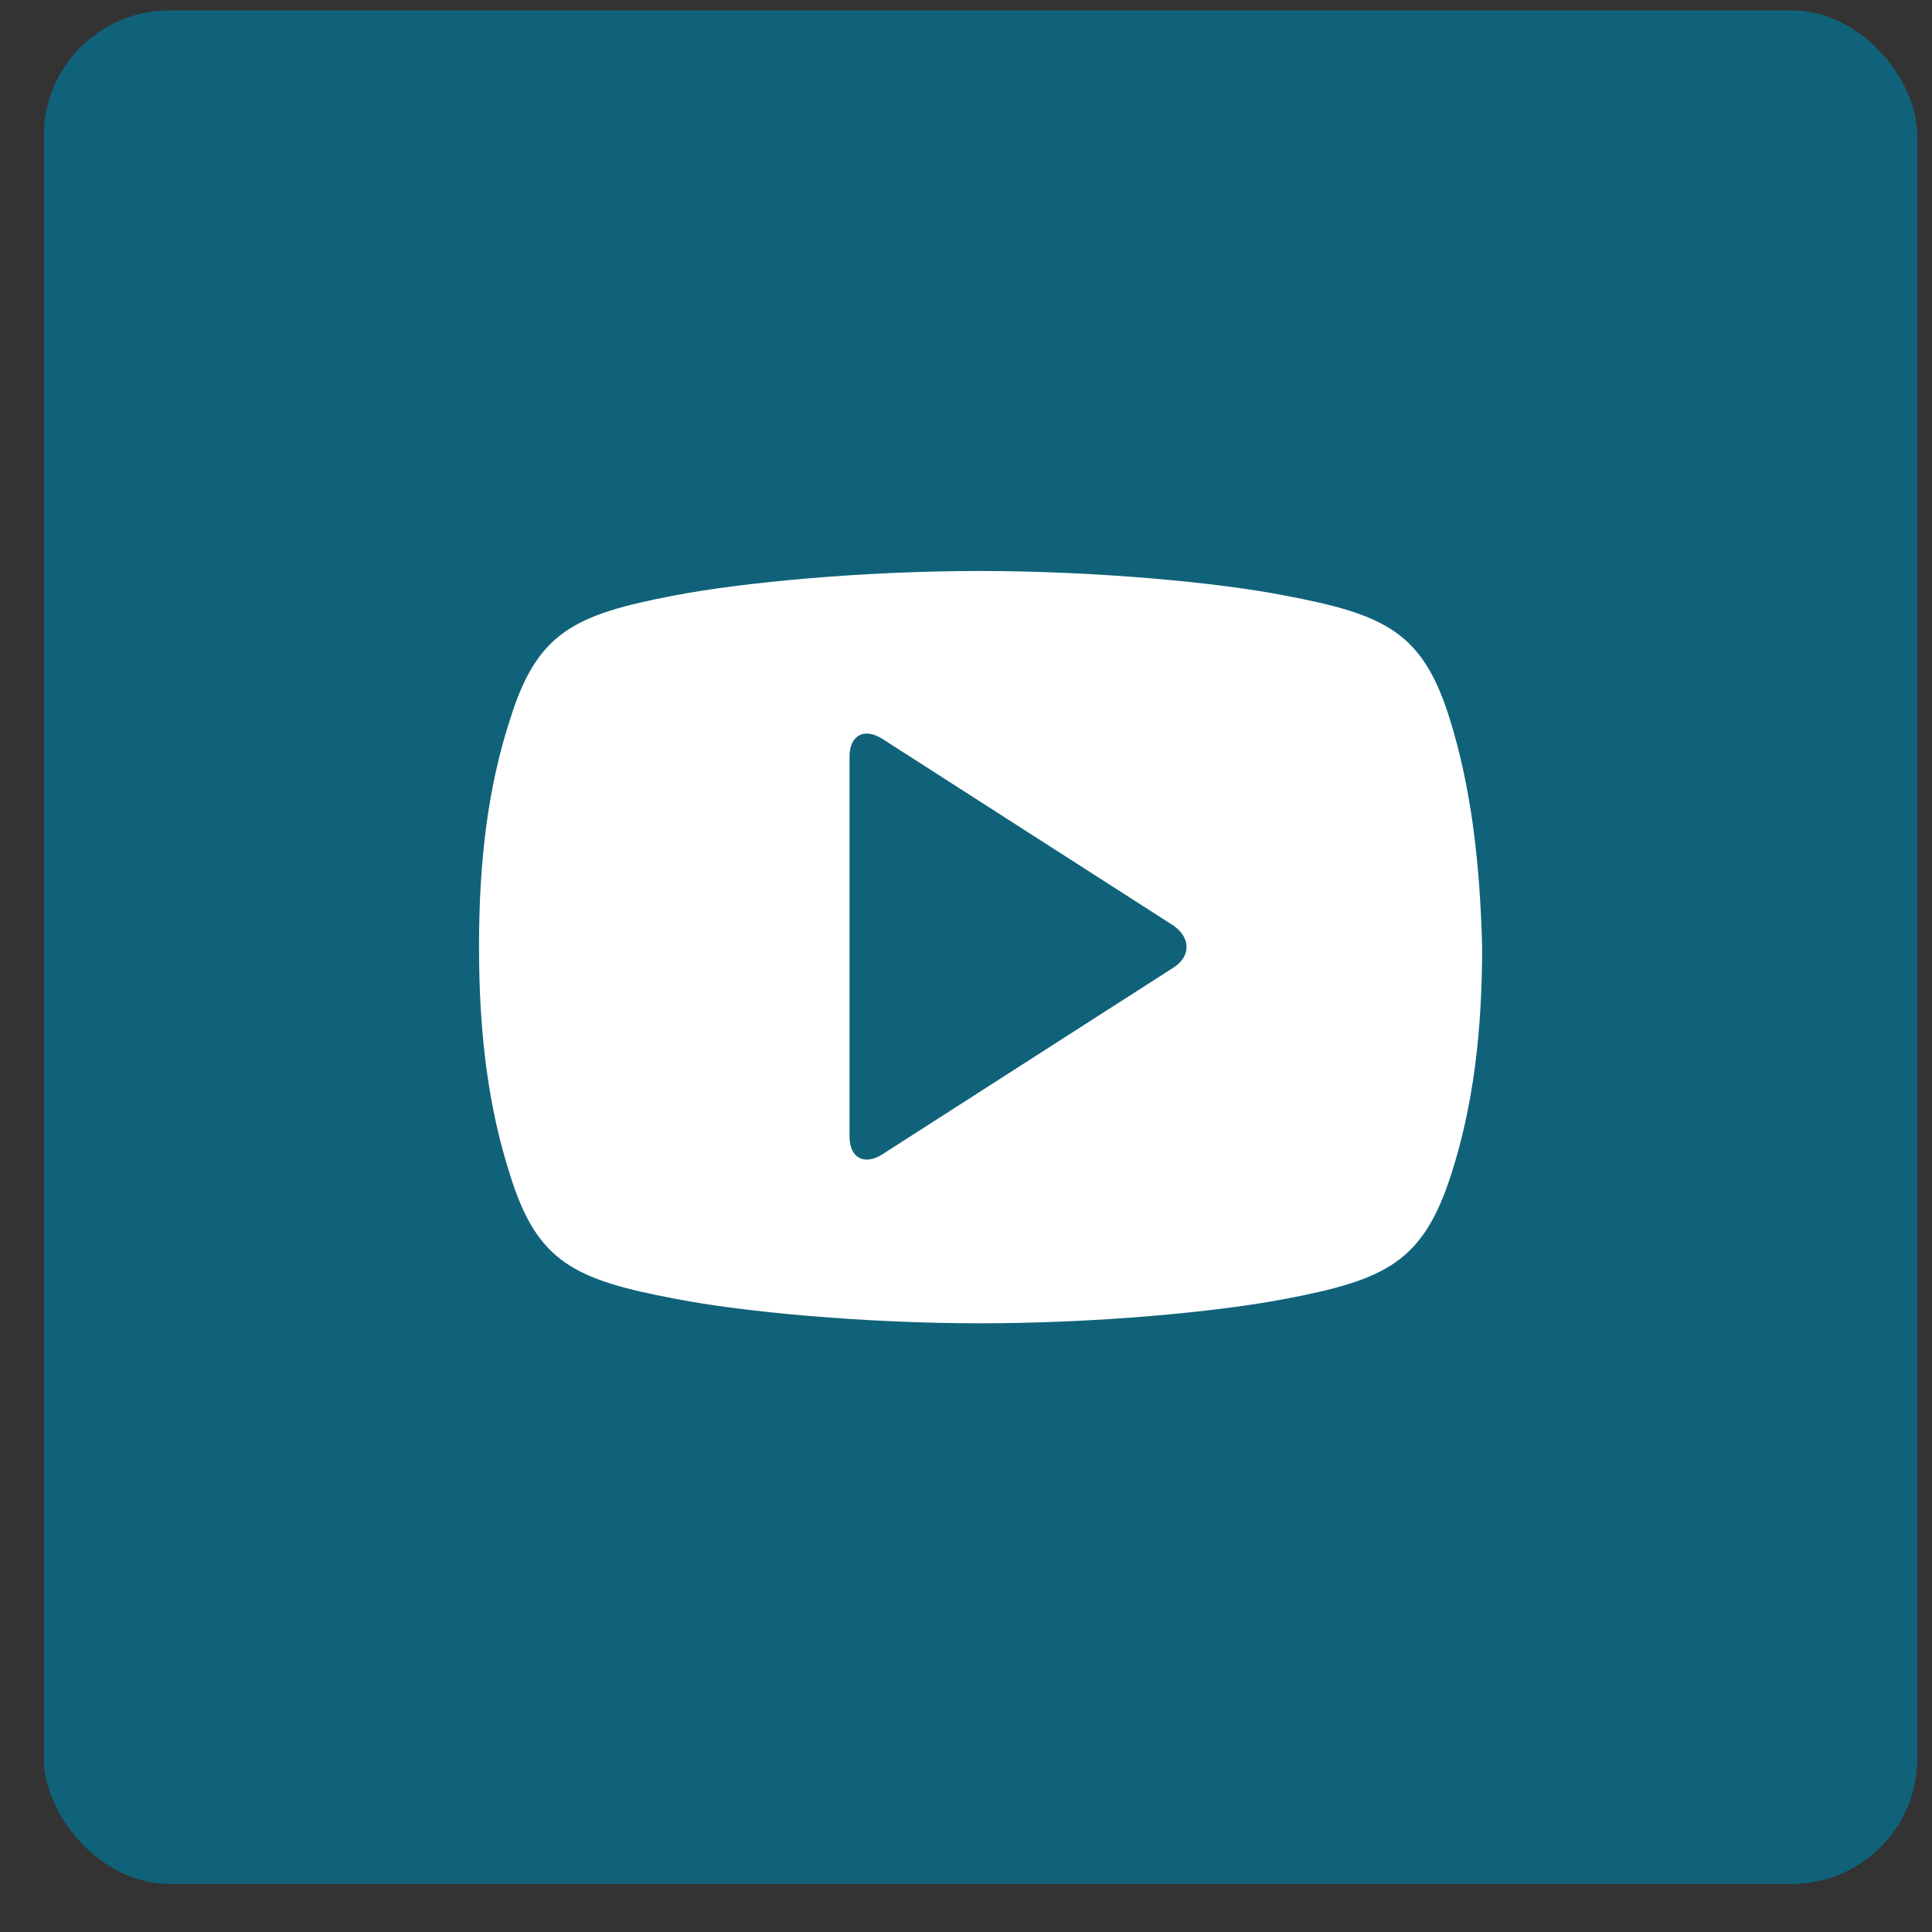
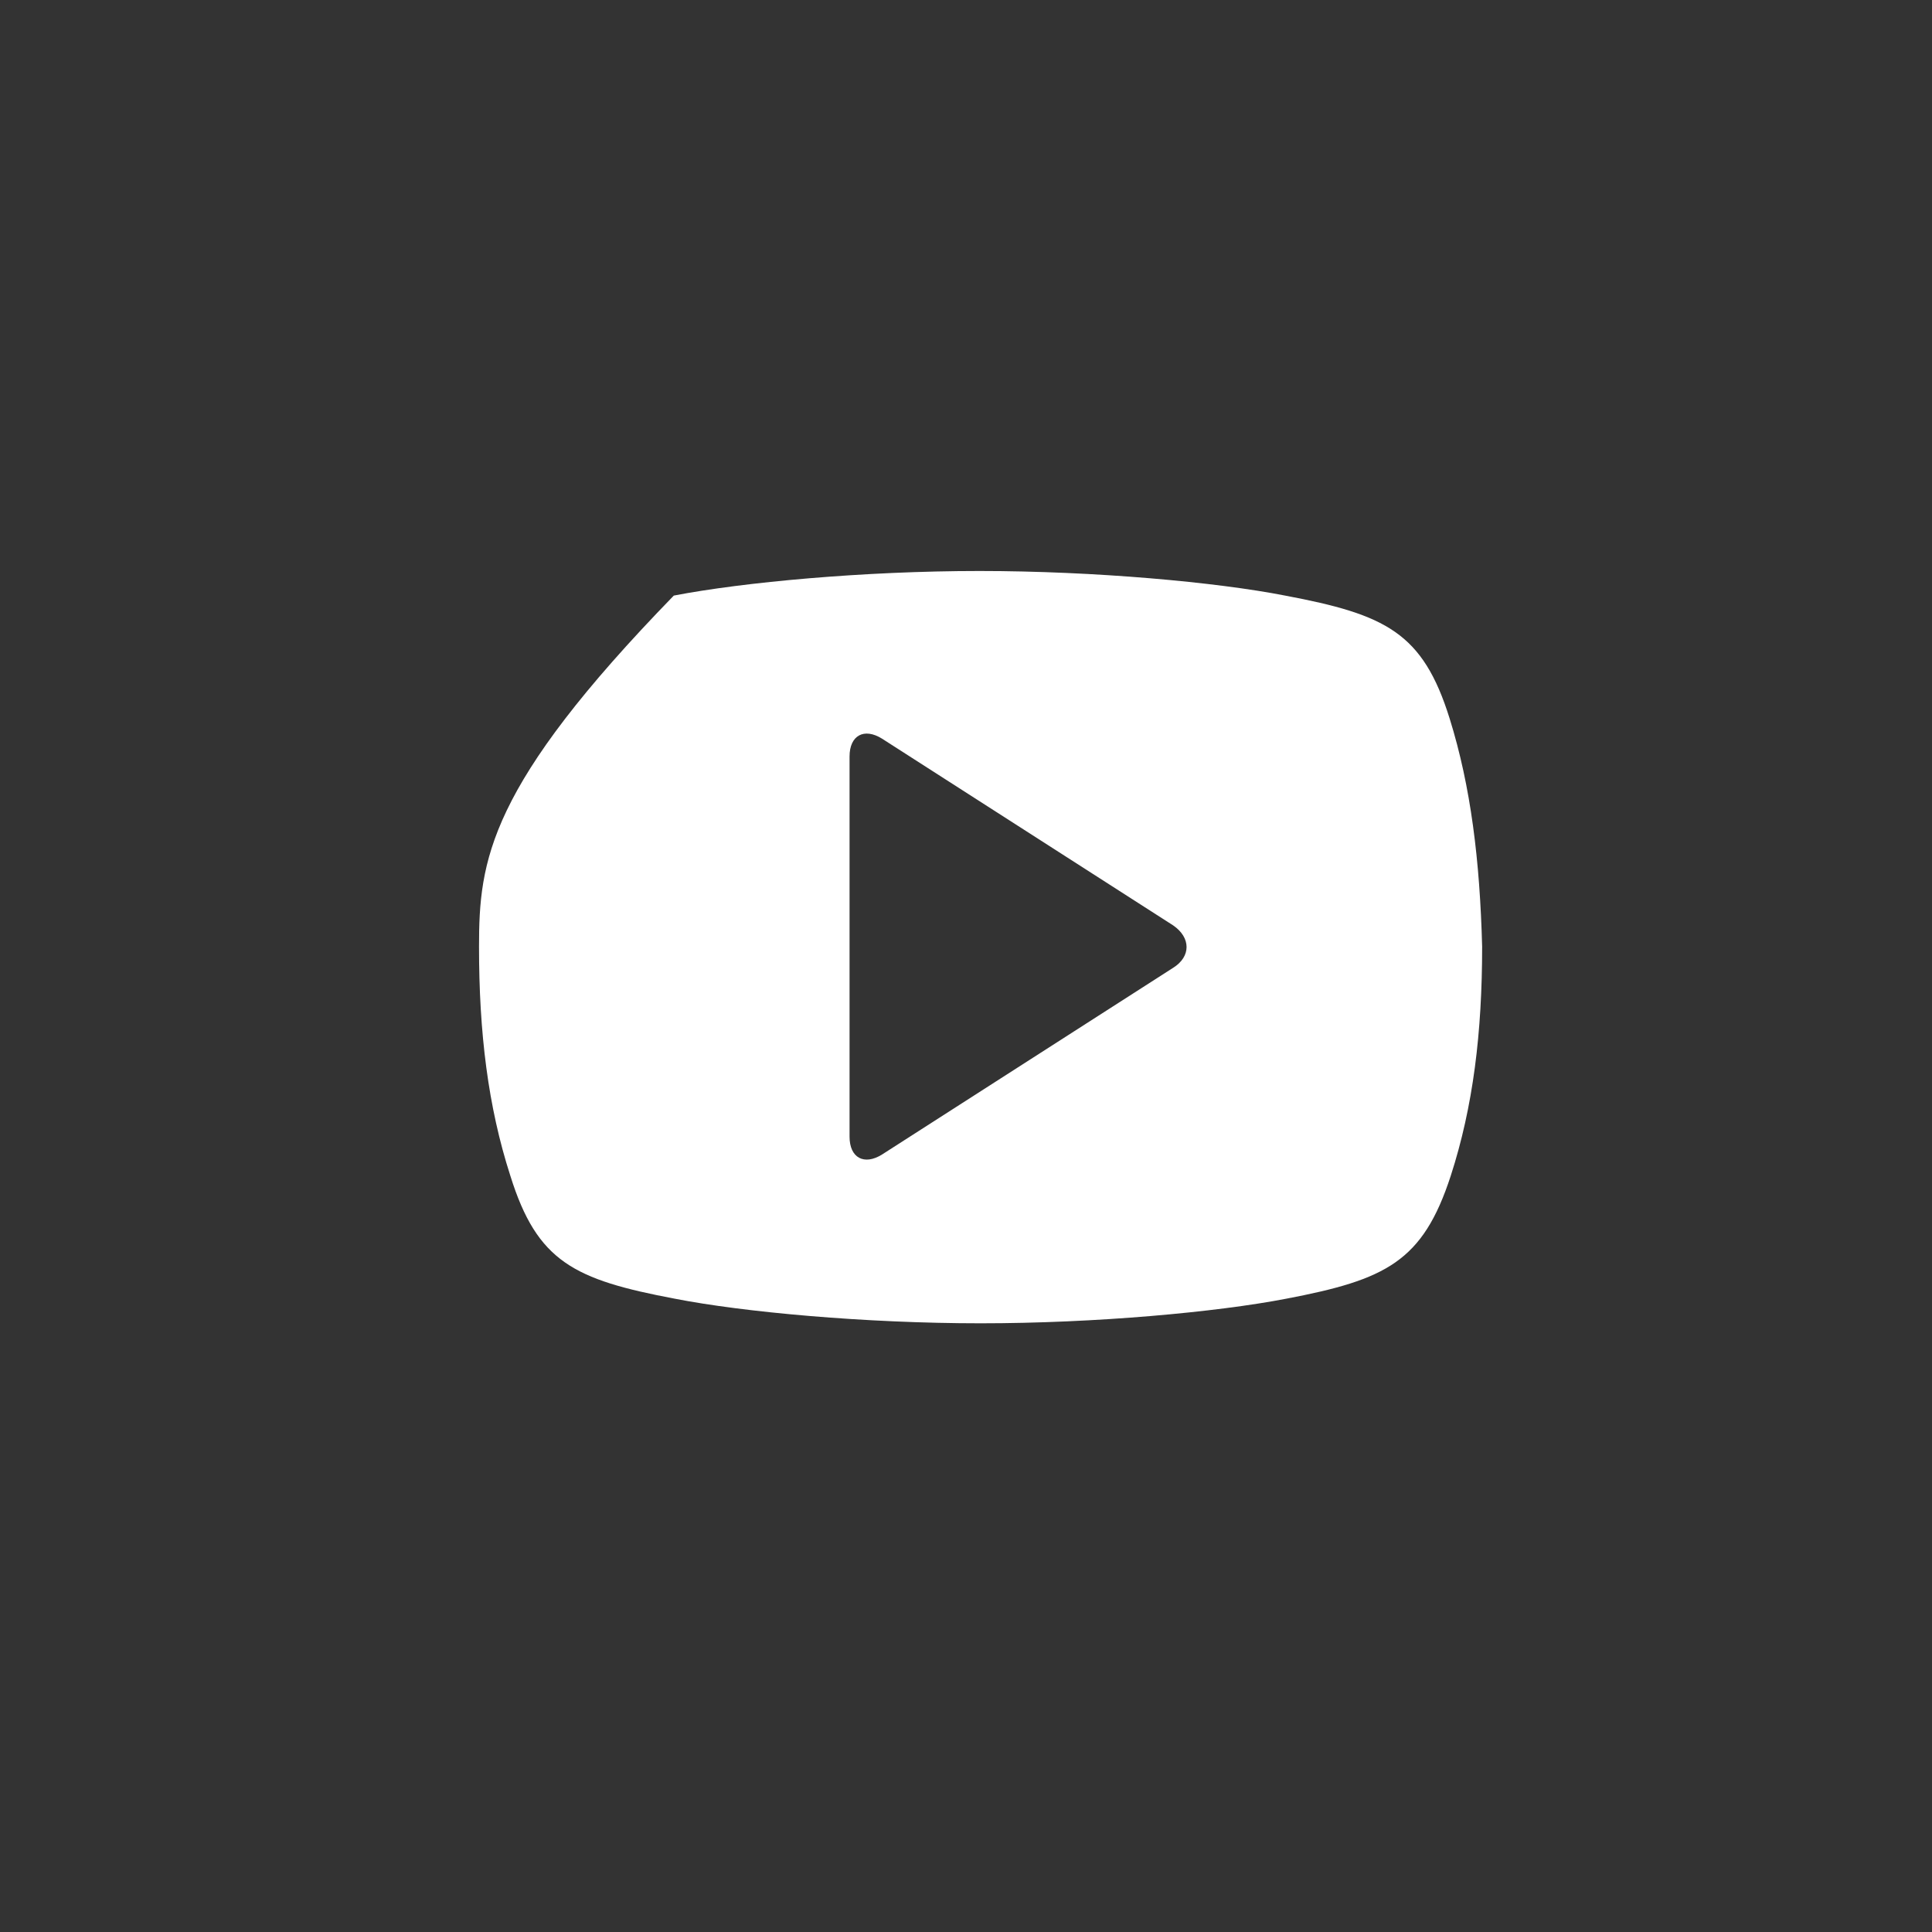
<svg xmlns="http://www.w3.org/2000/svg" width="33" height="33" viewBox="0 0 33 33" fill="none">
  <rect x="0" y="0" width="33" height="33" fill="#333333" stroke="none" />
-   <rect x="0.749" y="0.178" width="32" height="32" rx="2.142" fill="#10627A" />
-   <path d="M24.761 12.273C24.302 10.803 23.671 10.498 21.95 10.173C20.784 9.944 18.699 9.753 16.73 9.753C14.76 9.753 12.695 9.944 11.509 10.173C9.807 10.498 9.176 10.803 8.717 12.273C8.335 13.438 8.182 14.698 8.182 16.169C8.182 17.639 8.335 18.899 8.717 20.083C9.176 21.553 9.807 21.858 11.528 22.183C12.695 22.412 14.779 22.603 16.749 22.603C18.718 22.603 20.784 22.412 21.969 22.183C23.671 21.858 24.302 21.553 24.78 20.083C25.163 18.899 25.316 17.639 25.316 16.169C25.277 14.698 25.124 13.438 24.761 12.273ZM20.038 16.531L15.066 19.72C14.76 19.911 14.511 19.777 14.511 19.415V12.922C14.511 12.56 14.76 12.426 15.066 12.617L20.038 15.806C20.344 16.016 20.344 16.34 20.038 16.531Z" fill="white" />
+   <path d="M24.761 12.273C24.302 10.803 23.671 10.498 21.95 10.173C20.784 9.944 18.699 9.753 16.73 9.753C14.76 9.753 12.695 9.944 11.509 10.173C8.335 13.438 8.182 14.698 8.182 16.169C8.182 17.639 8.335 18.899 8.717 20.083C9.176 21.553 9.807 21.858 11.528 22.183C12.695 22.412 14.779 22.603 16.749 22.603C18.718 22.603 20.784 22.412 21.969 22.183C23.671 21.858 24.302 21.553 24.78 20.083C25.163 18.899 25.316 17.639 25.316 16.169C25.277 14.698 25.124 13.438 24.761 12.273ZM20.038 16.531L15.066 19.72C14.76 19.911 14.511 19.777 14.511 19.415V12.922C14.511 12.56 14.76 12.426 15.066 12.617L20.038 15.806C20.344 16.016 20.344 16.34 20.038 16.531Z" fill="white" />
</svg>